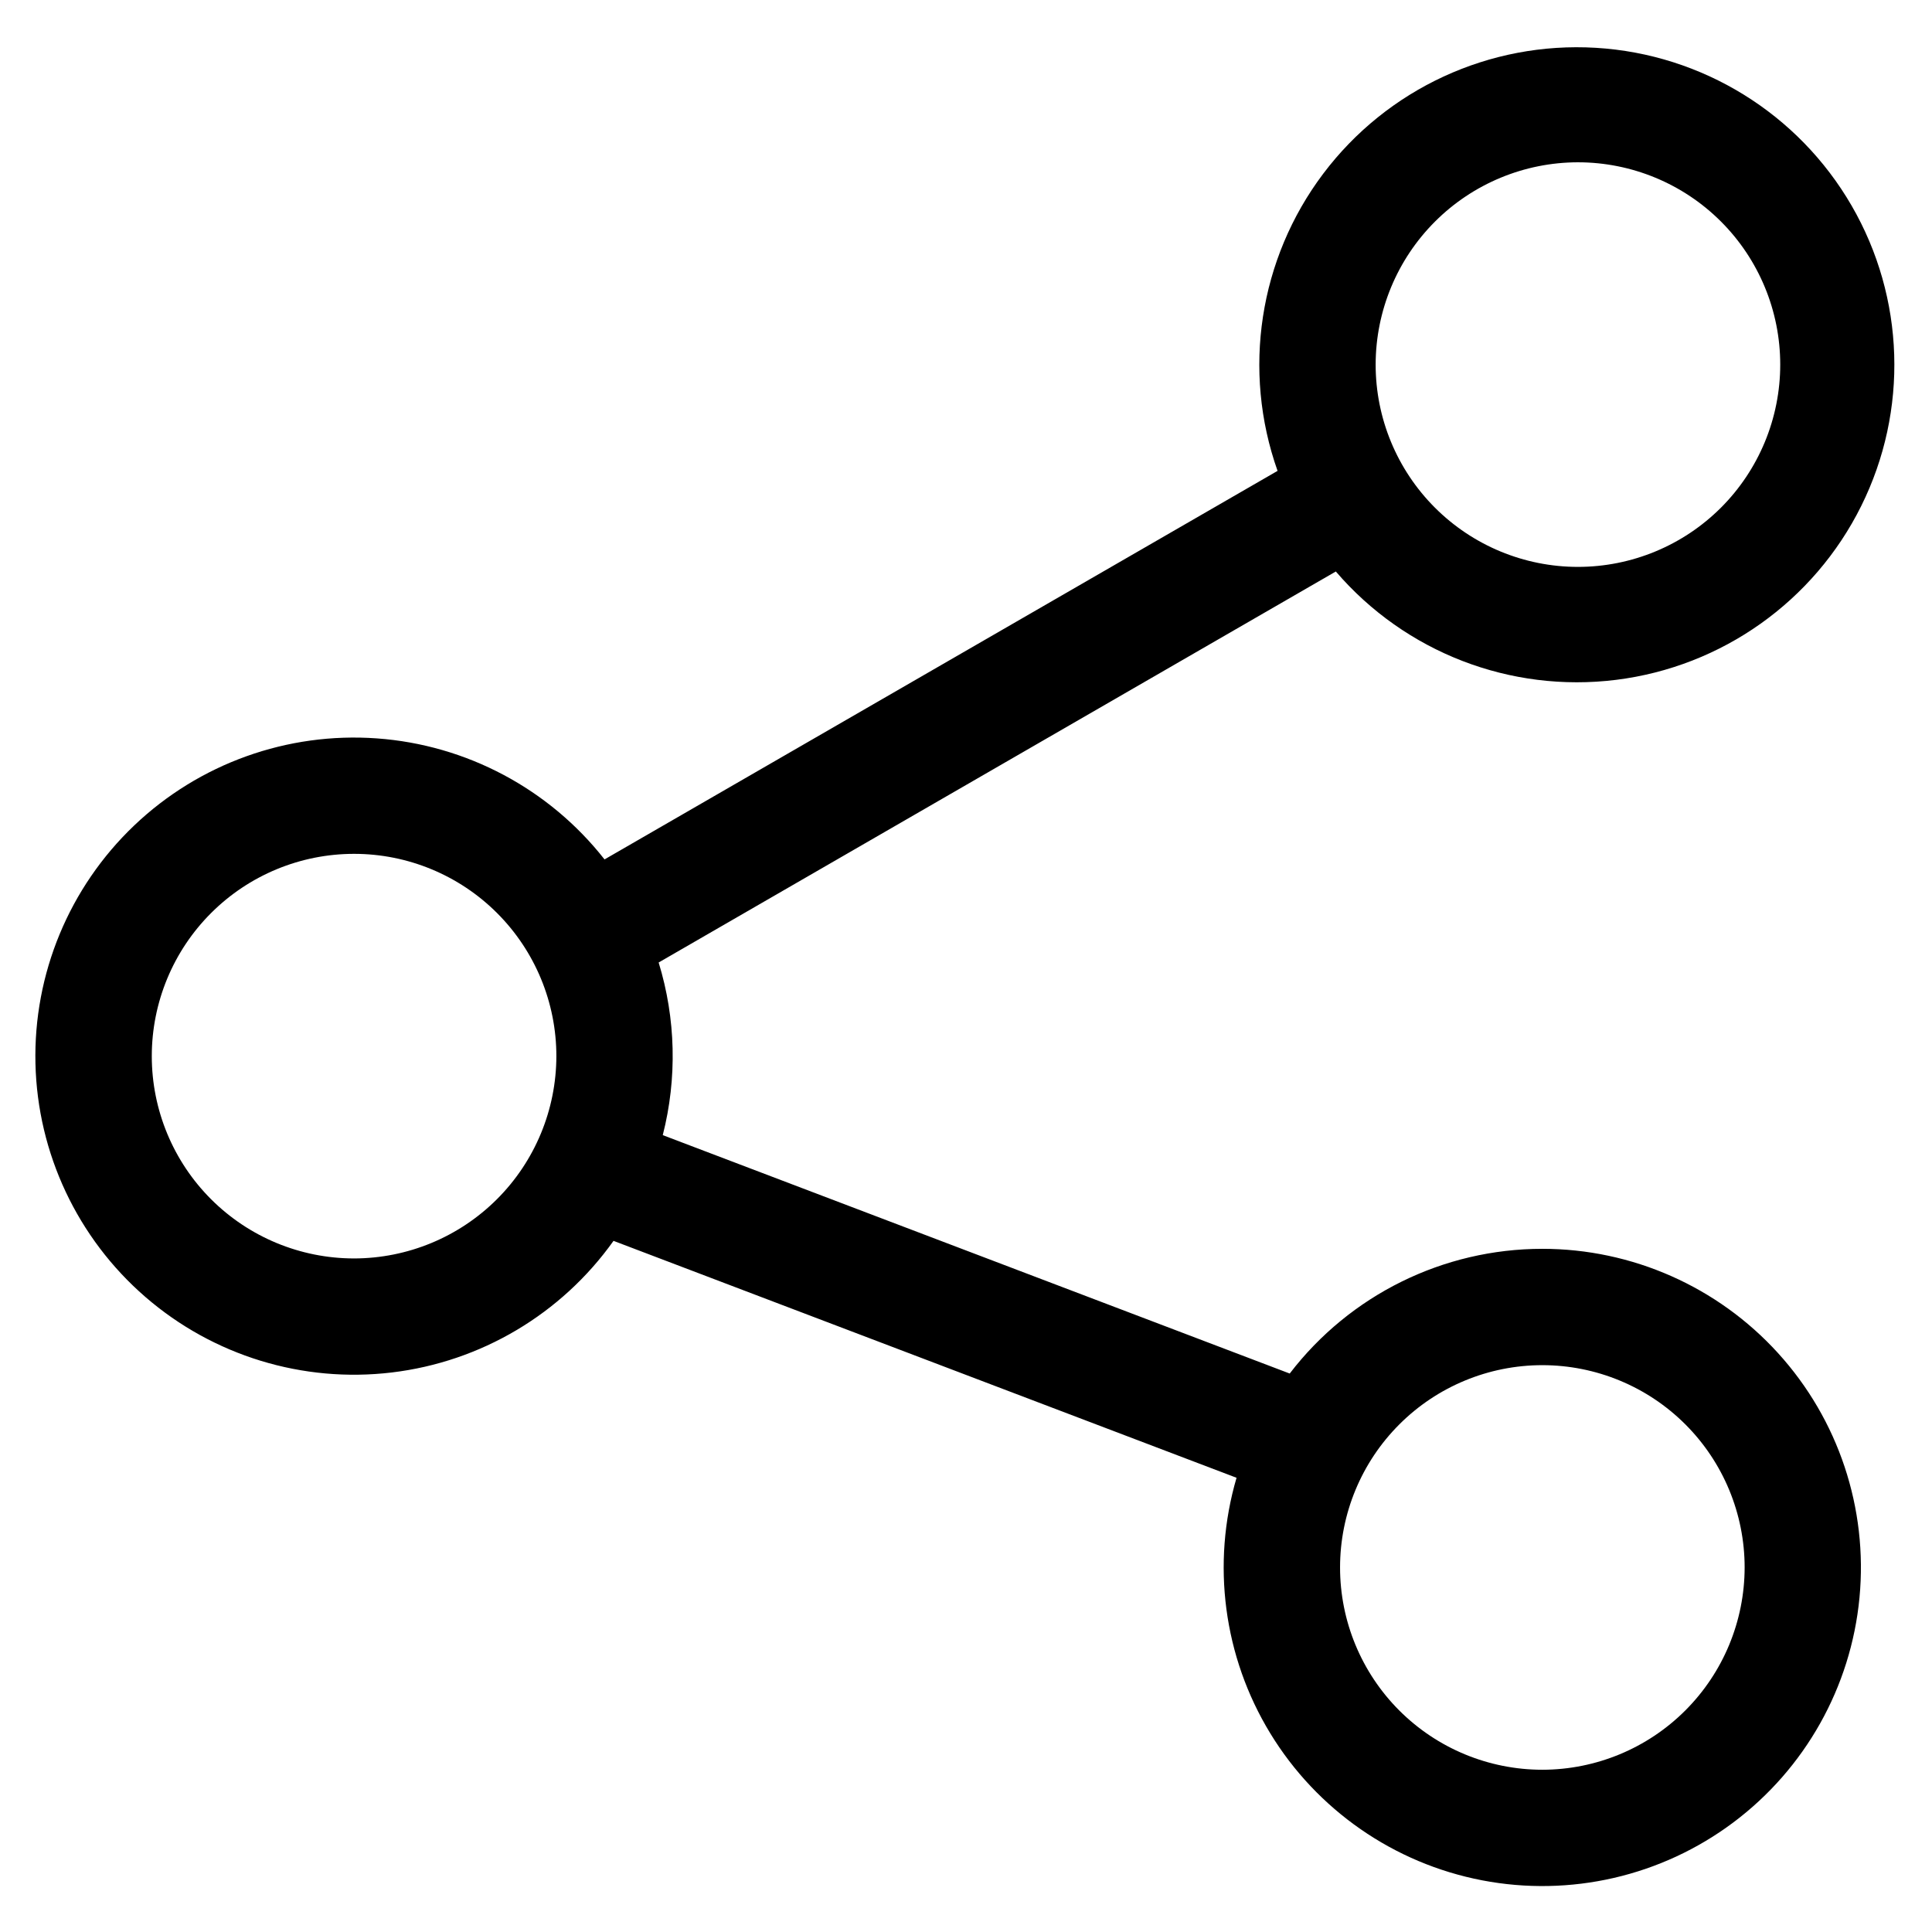
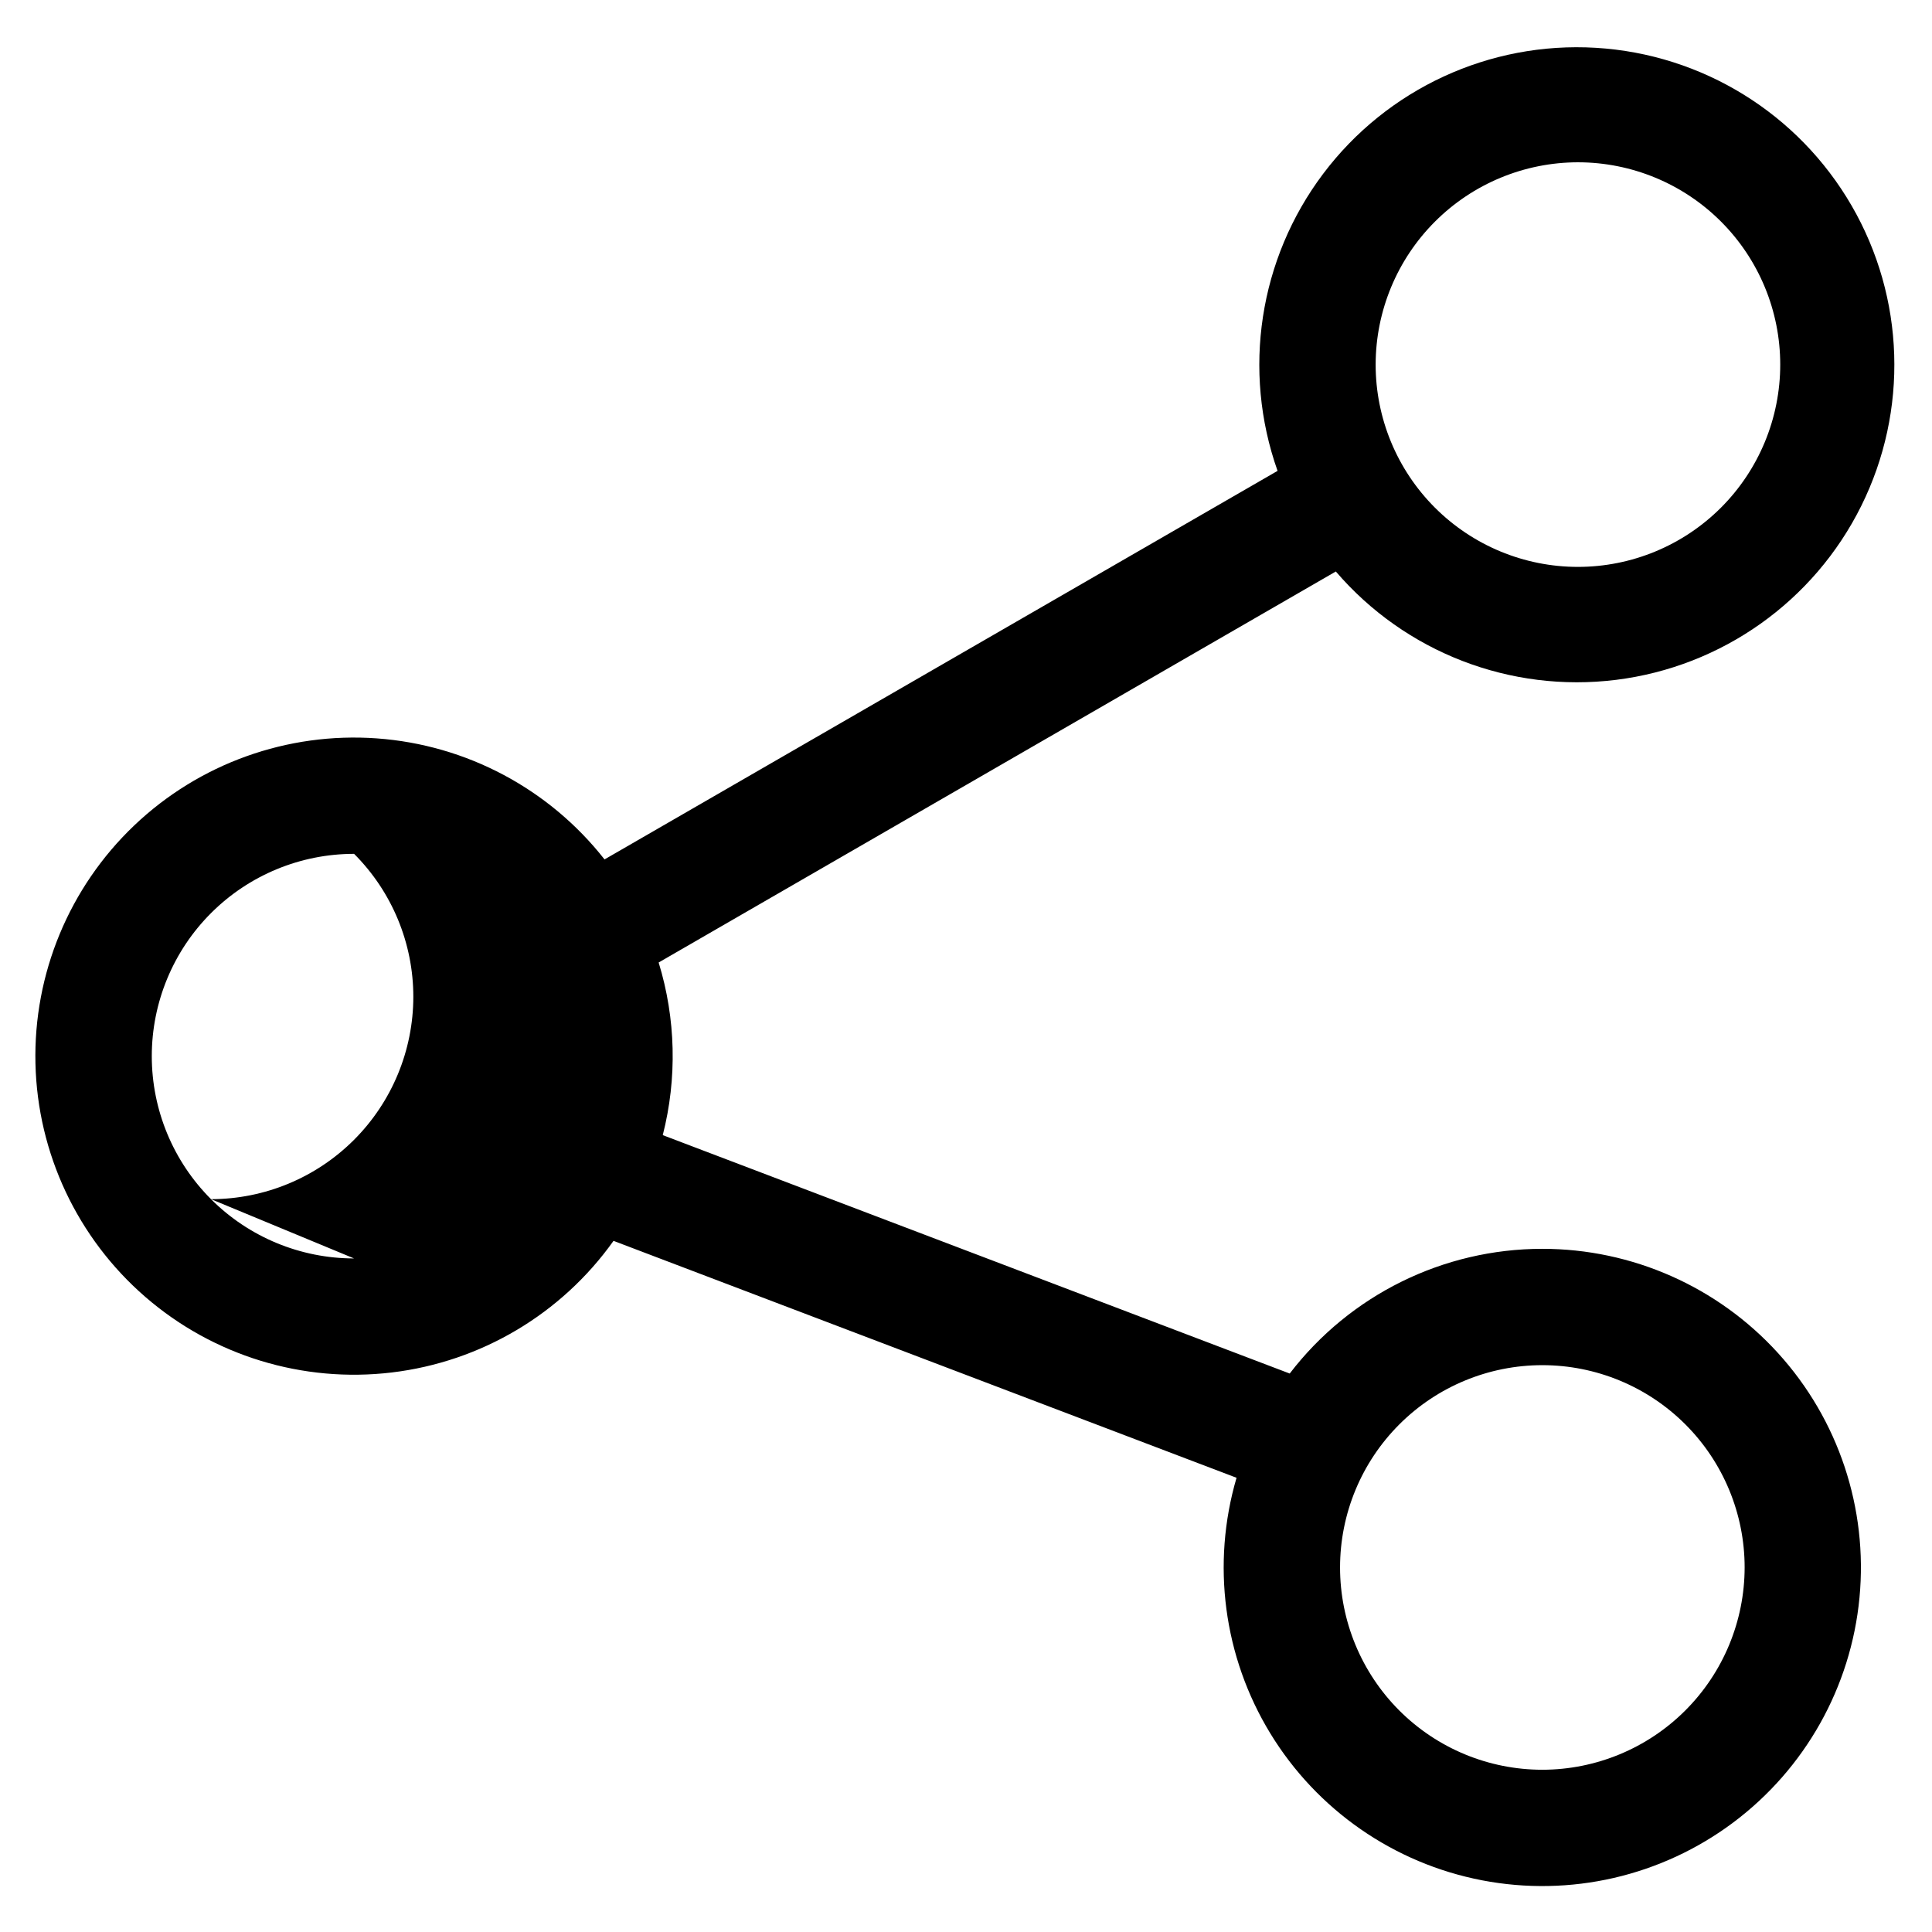
<svg xmlns="http://www.w3.org/2000/svg" fill="#000000" width="800px" height="800px" version="1.1" viewBox="144 144 512 512">
-   <path d="m552.73 474.95c-26.238 0-50.984 12.219-66.941 33.051l-166.15-63.18c3.848-15.059 3.469-30.891-1.09-45.75l179.46-103.62c18.379 21.422 46.273 32.207 74.281 28.715 28.008-3.492 52.398-20.793 64.953-46.074 12.555-25.277 11.598-55.168-2.547-79.594-14.141-24.426-39.59-40.133-67.762-41.828-28.176-1.695-55.324 10.848-72.293 33.398-16.973 22.551-21.504 52.109-12.074 78.715l-178.36 102.97c-14.691-18.715-36.602-30.363-60.332-32.074-23.73-1.711-47.082 6.668-64.312 23.078-17.227 16.414-26.727 39.332-26.168 63.117 0.562 23.789 11.133 46.234 29.113 61.816 17.98 15.582 41.703 22.855 65.324 20.027 23.625-2.828 44.961-15.492 58.758-34.879l165.11 62.789h-0.004c-6.691 22.828-3.445 47.422 8.941 67.73s32.766 34.449 56.125 38.945c23.363 4.496 47.535-1.07 66.574-15.328 19.043-14.262 31.188-35.891 33.445-59.57 2.258-23.684-5.578-47.219-21.582-64.82-16-17.602-38.688-27.637-62.477-27.637zm9.441-287.94c14.219 0 27.855 5.648 37.91 15.703 10.055 10.055 15.703 23.691 15.699 37.91 0 14.219-5.648 27.855-15.703 37.91-10.055 10.051-23.691 15.699-37.91 15.699s-27.855-5.652-37.906-15.707c-10.055-10.055-15.703-23.691-15.699-37.91 0.016-14.211 5.668-27.836 15.719-37.887 10.047-10.047 23.672-15.699 37.887-15.719zm-324.34 290.49c-14.219-0.004-27.855-5.652-37.91-15.707-10.051-10.055-15.699-23.691-15.695-37.91 0-14.219 5.648-27.855 15.703-37.906 10.055-10.055 23.691-15.699 37.91-15.699s27.855 5.652 37.906 15.707c10.055 10.055 15.703 23.691 15.699 37.91-0.02 14.211-5.676 27.836-15.727 37.887-10.051 10.047-23.676 15.699-37.887 15.719zm314.9 135.5c-14.215 0-27.852-5.648-37.906-15.703-10.051-10.055-15.699-23.691-15.695-37.91 0-14.219 5.648-27.852 15.703-37.906 10.055-10.055 23.688-15.699 37.906-15.699s27.855 5.648 37.91 15.703c10.051 10.051 15.699 23.688 15.699 37.906-0.016 14.215-5.668 27.844-15.719 37.895-10.055 10.051-23.684 15.703-37.898 15.715z" fill-rule="evenodd" />
+   <path d="m552.73 474.95c-26.238 0-50.984 12.219-66.941 33.051l-166.15-63.18c3.848-15.059 3.469-30.891-1.09-45.75l179.46-103.62c18.379 21.422 46.273 32.207 74.281 28.715 28.008-3.492 52.398-20.793 64.953-46.074 12.555-25.277 11.598-55.168-2.547-79.594-14.141-24.426-39.59-40.133-67.762-41.828-28.176-1.695-55.324 10.848-72.293 33.398-16.973 22.551-21.504 52.109-12.074 78.715l-178.36 102.97c-14.691-18.715-36.602-30.363-60.332-32.074-23.73-1.711-47.082 6.668-64.312 23.078-17.227 16.414-26.727 39.332-26.168 63.117 0.562 23.789 11.133 46.234 29.113 61.816 17.98 15.582 41.703 22.855 65.324 20.027 23.625-2.828 44.961-15.492 58.758-34.879l165.11 62.789h-0.004c-6.691 22.828-3.445 47.422 8.941 67.73s32.766 34.449 56.125 38.945c23.363 4.496 47.535-1.07 66.574-15.328 19.043-14.262 31.188-35.891 33.445-59.57 2.258-23.684-5.578-47.219-21.582-64.82-16-17.602-38.688-27.637-62.477-27.637zm9.441-287.94c14.219 0 27.855 5.648 37.91 15.703 10.055 10.055 15.703 23.691 15.699 37.91 0 14.219-5.648 27.855-15.703 37.91-10.055 10.051-23.691 15.699-37.91 15.699s-27.855-5.652-37.906-15.707c-10.055-10.055-15.703-23.691-15.699-37.91 0.016-14.211 5.668-27.836 15.719-37.887 10.047-10.047 23.672-15.699 37.887-15.719zm-324.34 290.49c-14.219-0.004-27.855-5.652-37.91-15.707-10.051-10.055-15.699-23.691-15.695-37.91 0-14.219 5.648-27.855 15.703-37.906 10.055-10.055 23.691-15.699 37.91-15.699c10.055 10.055 15.703 23.691 15.699 37.91-0.02 14.211-5.676 27.836-15.727 37.887-10.051 10.047-23.676 15.699-37.887 15.719zm314.9 135.5c-14.215 0-27.852-5.648-37.906-15.703-10.051-10.055-15.699-23.691-15.695-37.91 0-14.219 5.648-27.852 15.703-37.906 10.055-10.055 23.688-15.699 37.906-15.699s27.855 5.648 37.91 15.703c10.051 10.051 15.699 23.688 15.699 37.906-0.016 14.215-5.668 27.844-15.719 37.895-10.055 10.051-23.684 15.703-37.898 15.715z" fill-rule="evenodd" />
</svg>